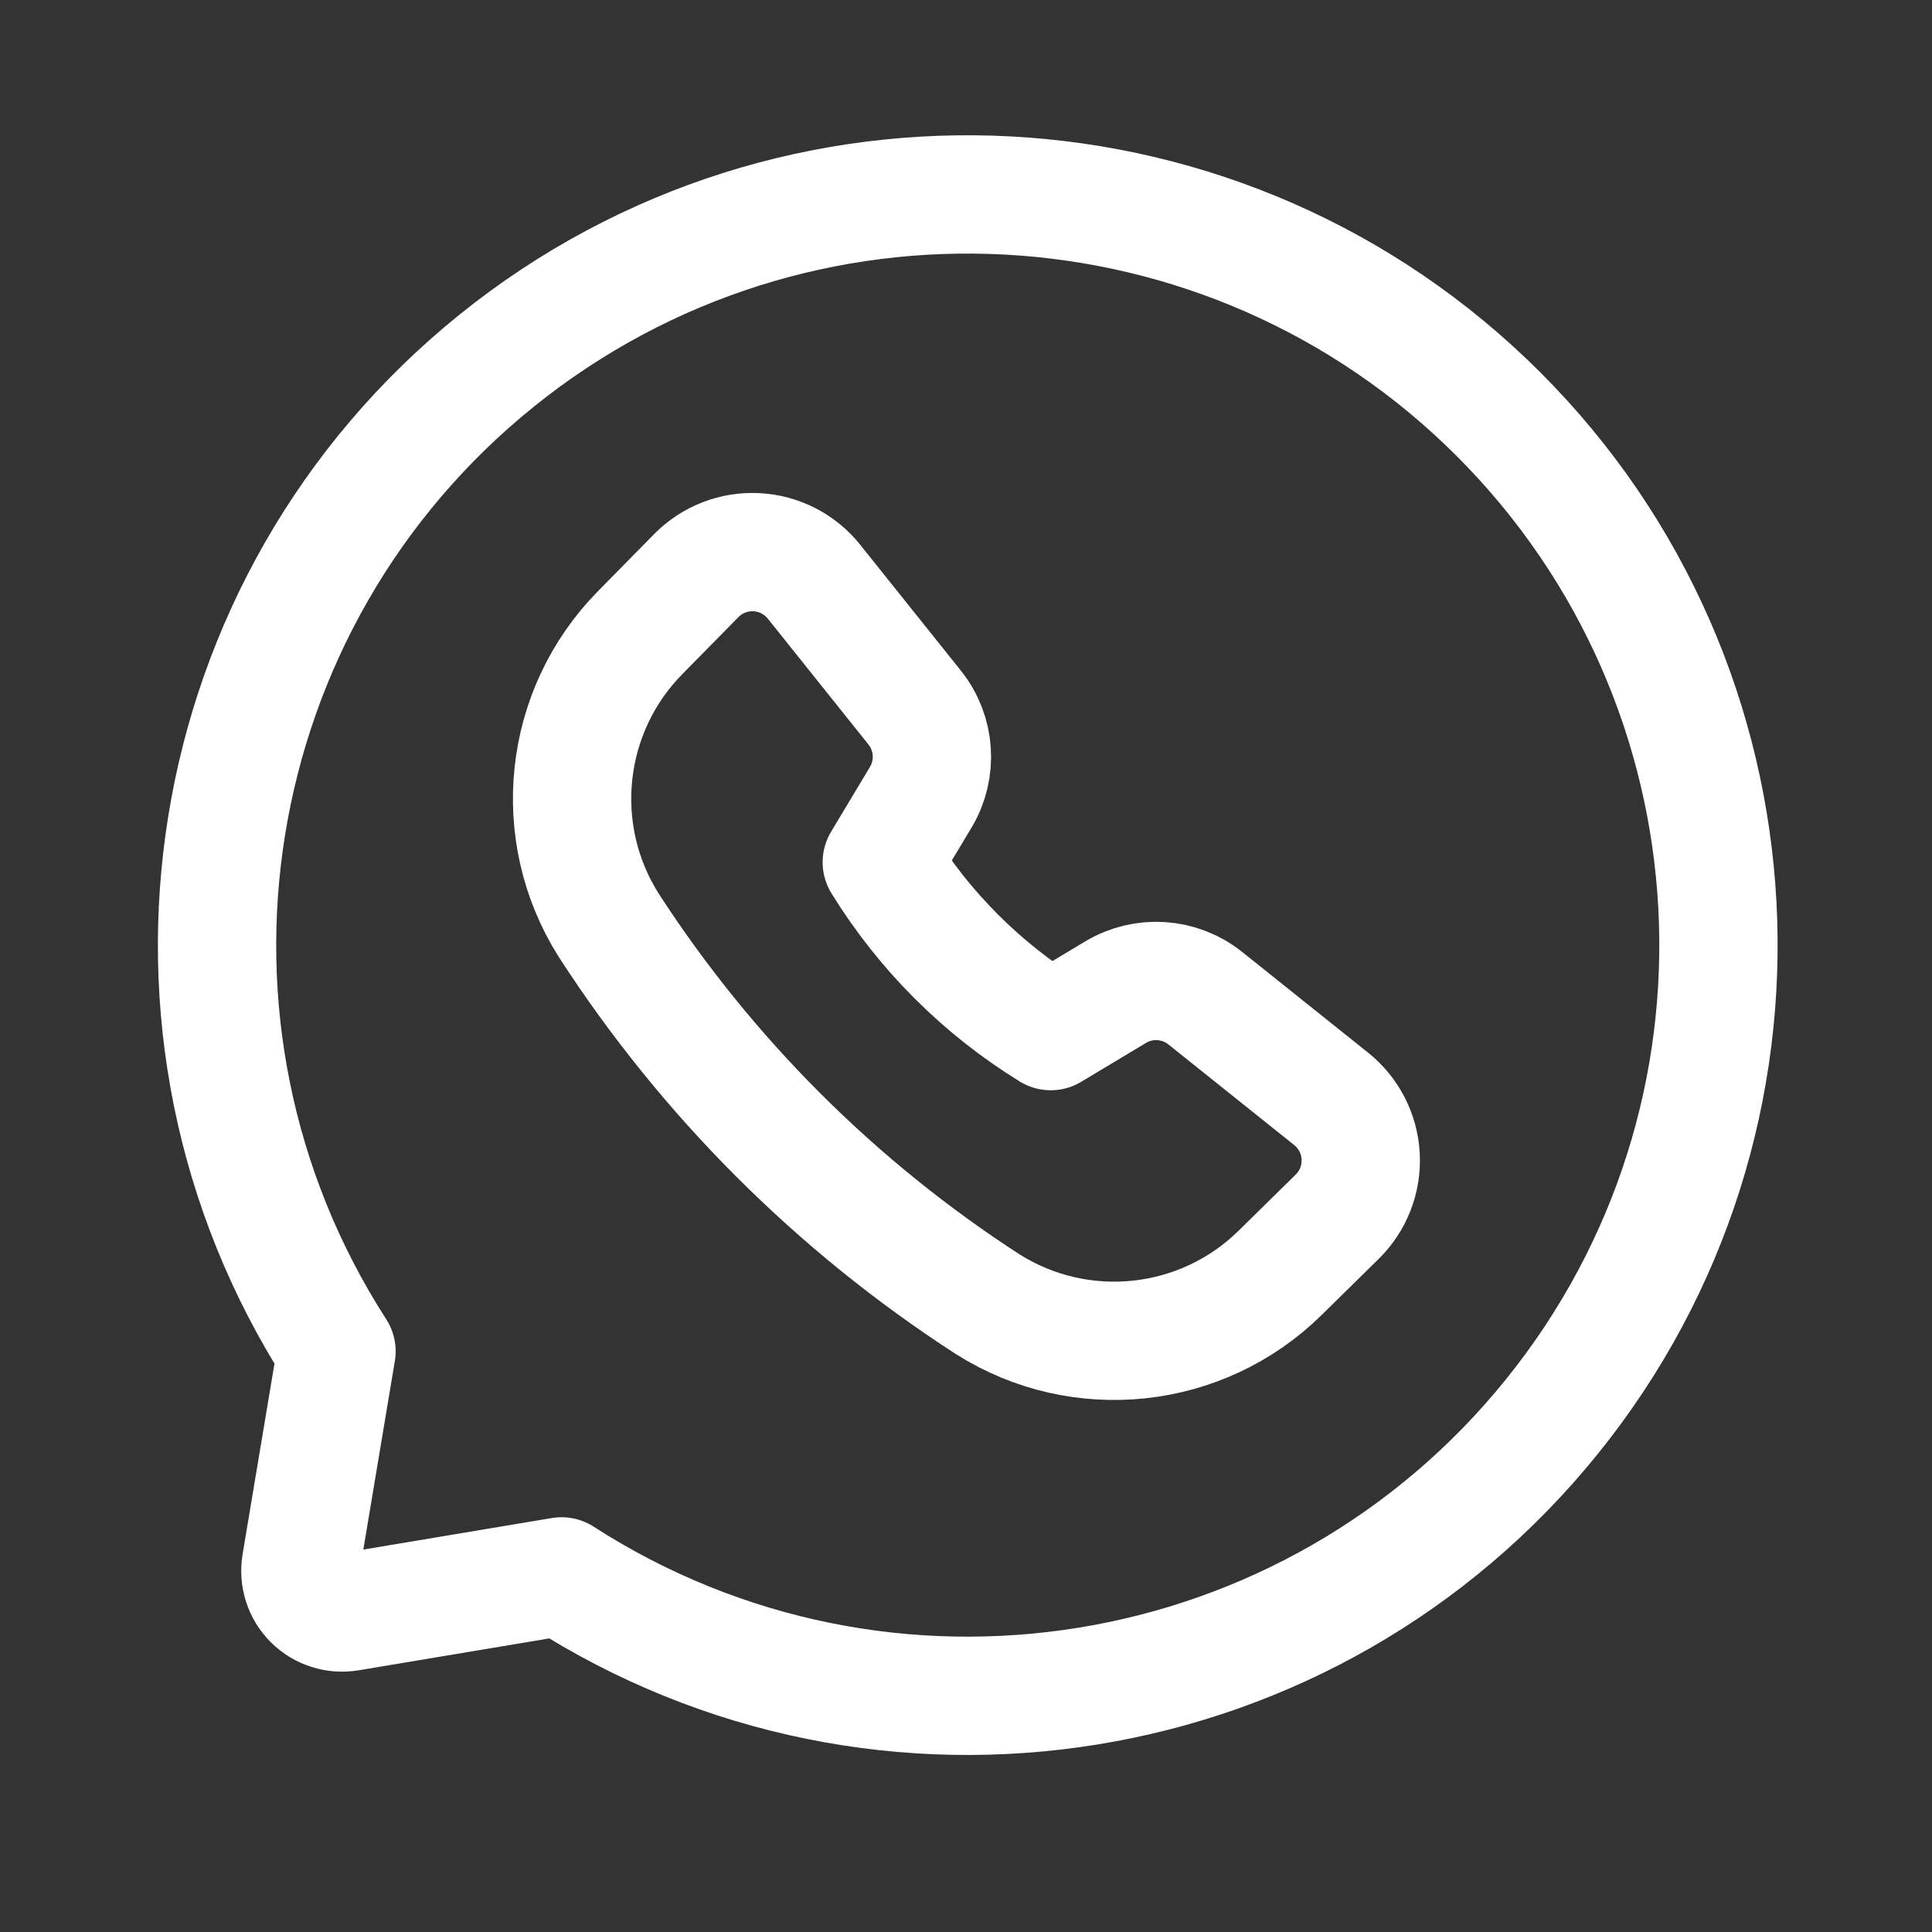
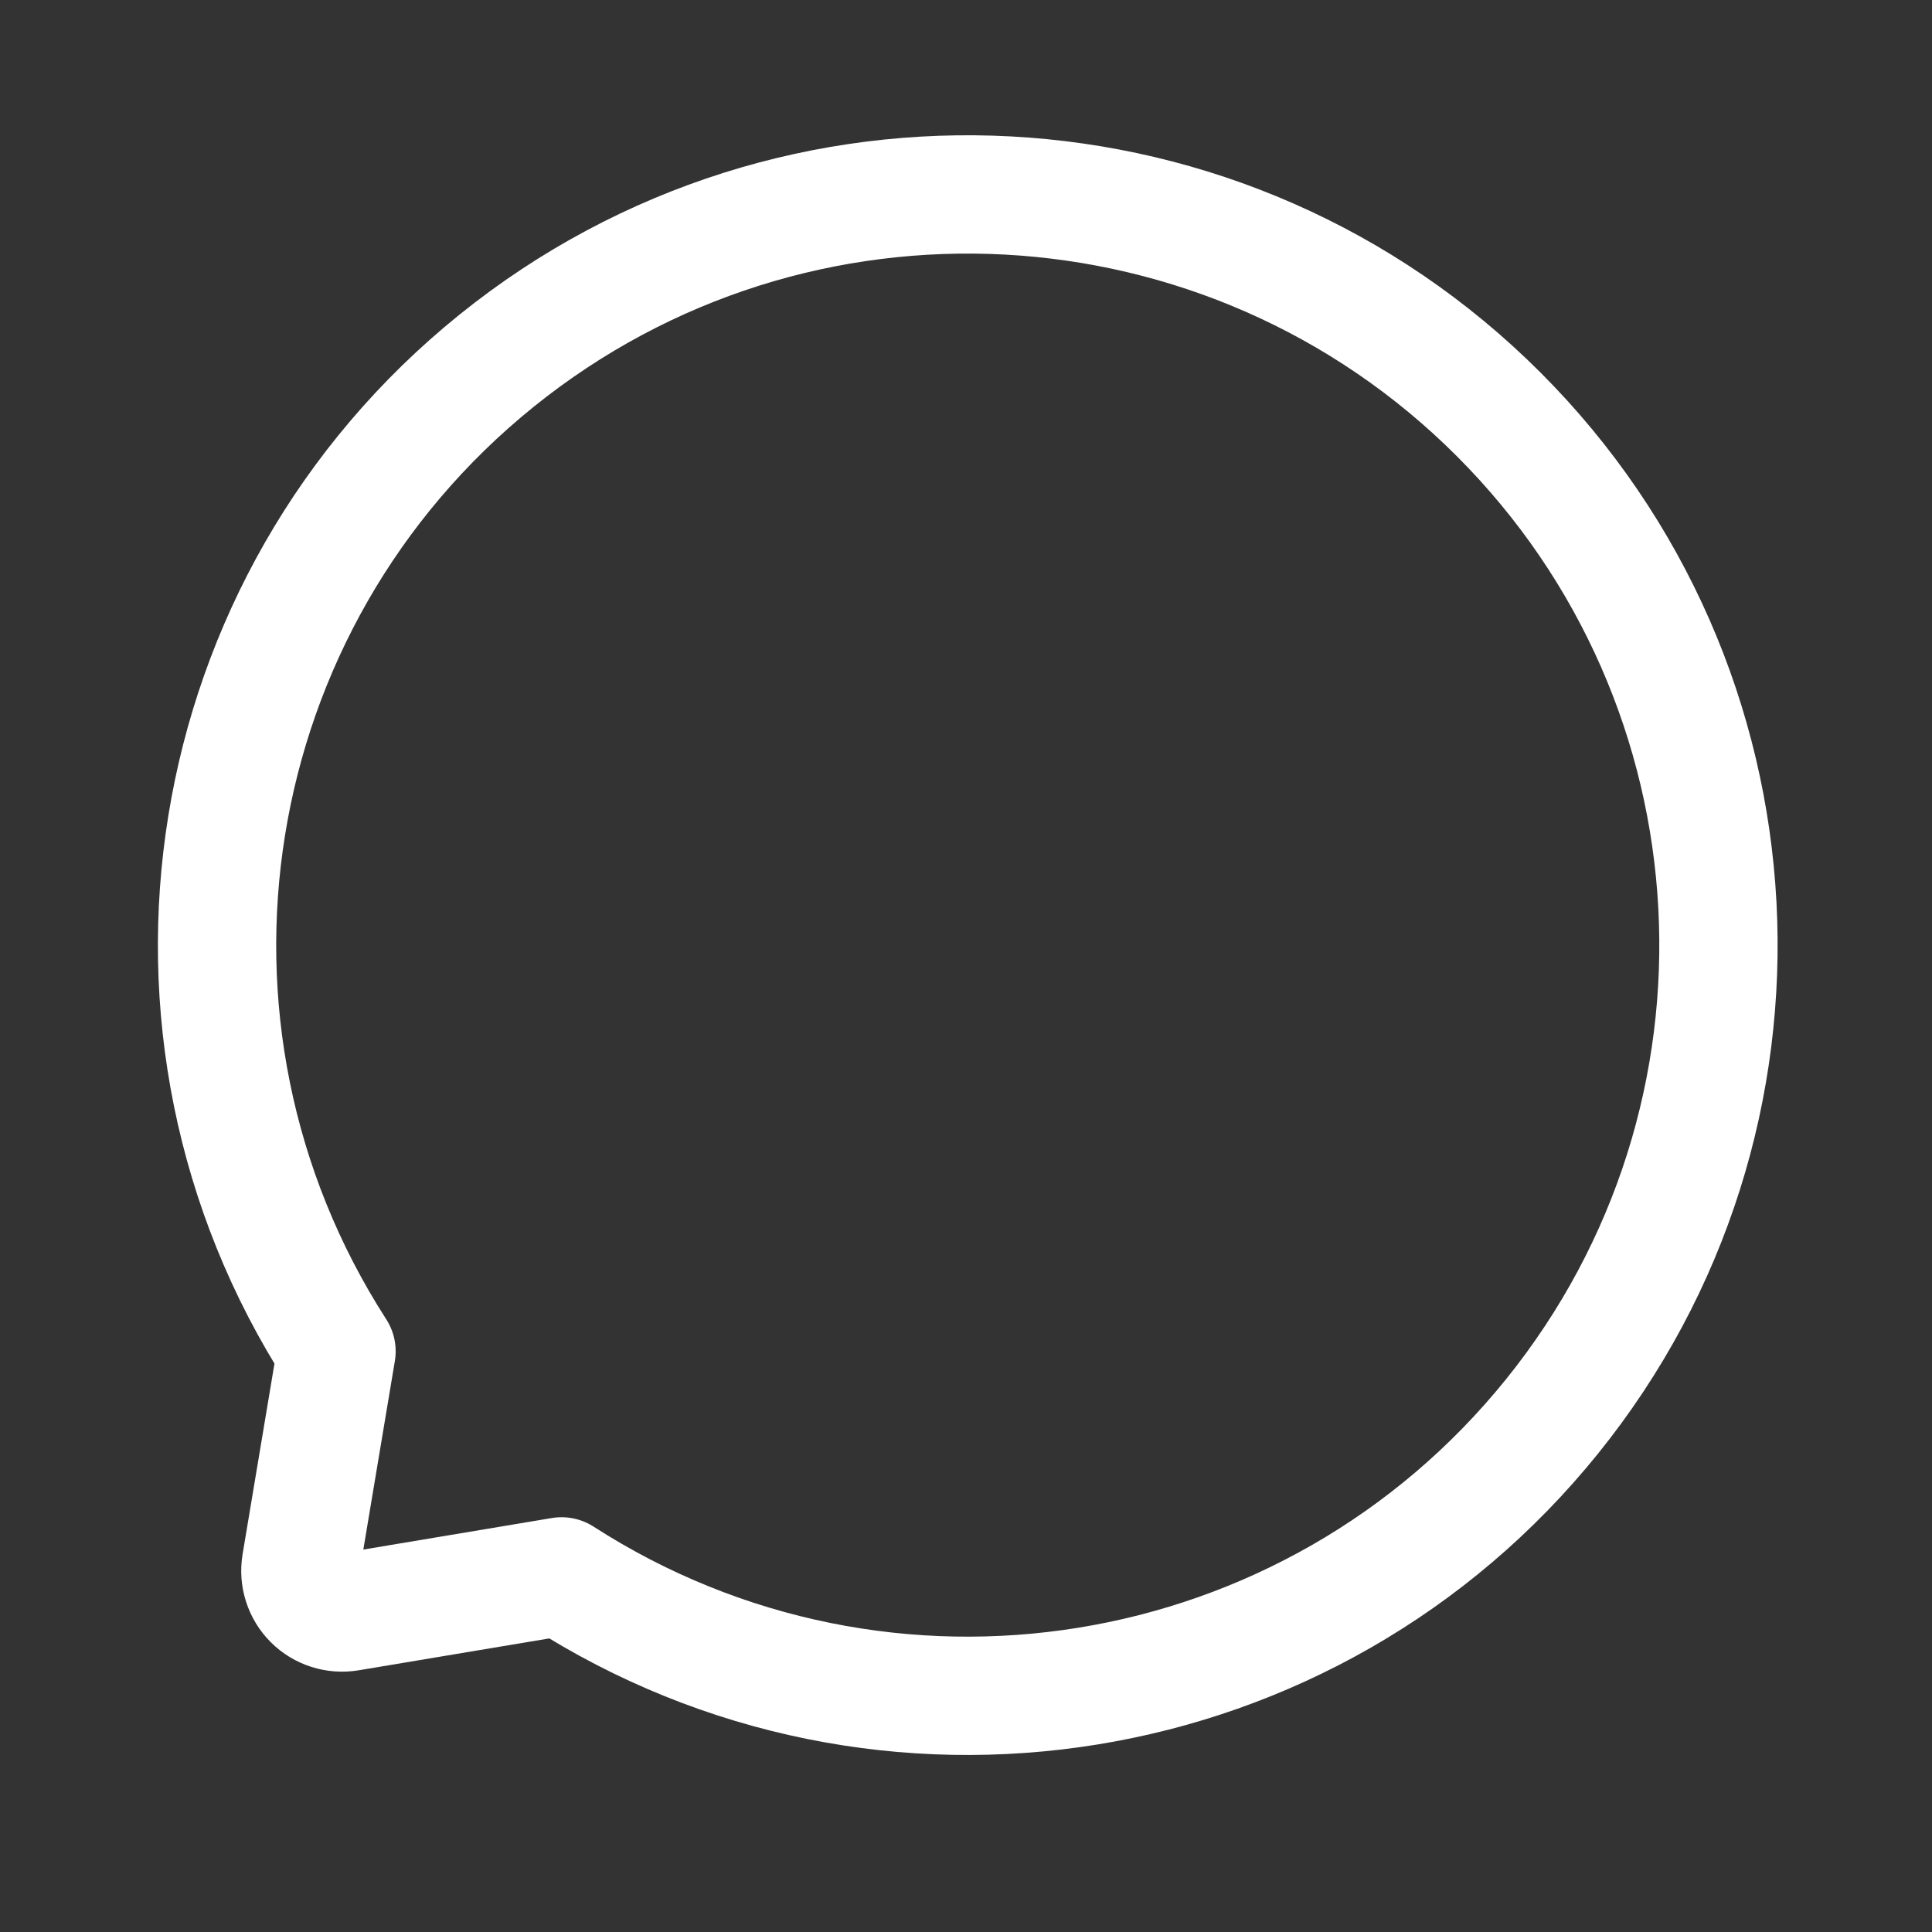
<svg xmlns="http://www.w3.org/2000/svg" width="46" height="46" viewBox="0 0 46 46" fill="none">
  <rect x="0" y="0" width="46" height="46" fill="#333333" stroke="none" />
-   <path fill-rule="evenodd" clip-rule="evenodd" d="M20.995 20.529C22.003 22.165 23.381 23.542 25.017 24.55L26.56 23.624C27.233 23.22 28.086 23.277 28.699 23.768L31.695 26.164C32.114 26.5 32.37 26.998 32.397 27.535C32.425 28.071 32.221 28.593 31.838 28.97L30.484 30.301C28.619 32.141 25.732 32.452 23.517 31.053C19.905 28.716 16.829 25.64 14.492 22.028C13.093 19.813 13.405 16.926 15.244 15.061L16.576 13.707C16.952 13.324 17.474 13.12 18.011 13.148C18.547 13.175 19.046 13.431 19.381 13.85L21.777 16.846C22.268 17.459 22.325 18.312 21.921 18.985L20.995 20.529Z" stroke="white" stroke-width="2.817" stroke-linecap="round" stroke-linejoin="round" />
  <path fill-rule="evenodd" clip-rule="evenodd" d="M13.371 37.533L8.306 38.38C7.99 38.432 7.668 38.329 7.442 38.103C7.216 37.877 7.113 37.555 7.165 37.239L8.012 32.174C3.069 24.493 4.713 14.321 11.824 8.588C18.934 2.856 29.223 3.406 35.681 9.864C42.139 16.323 42.689 26.611 36.956 33.721C31.223 40.832 21.052 42.475 13.371 37.533Z" stroke="white" stroke-width="2.817" stroke-linecap="round" stroke-linejoin="round" />
</svg>